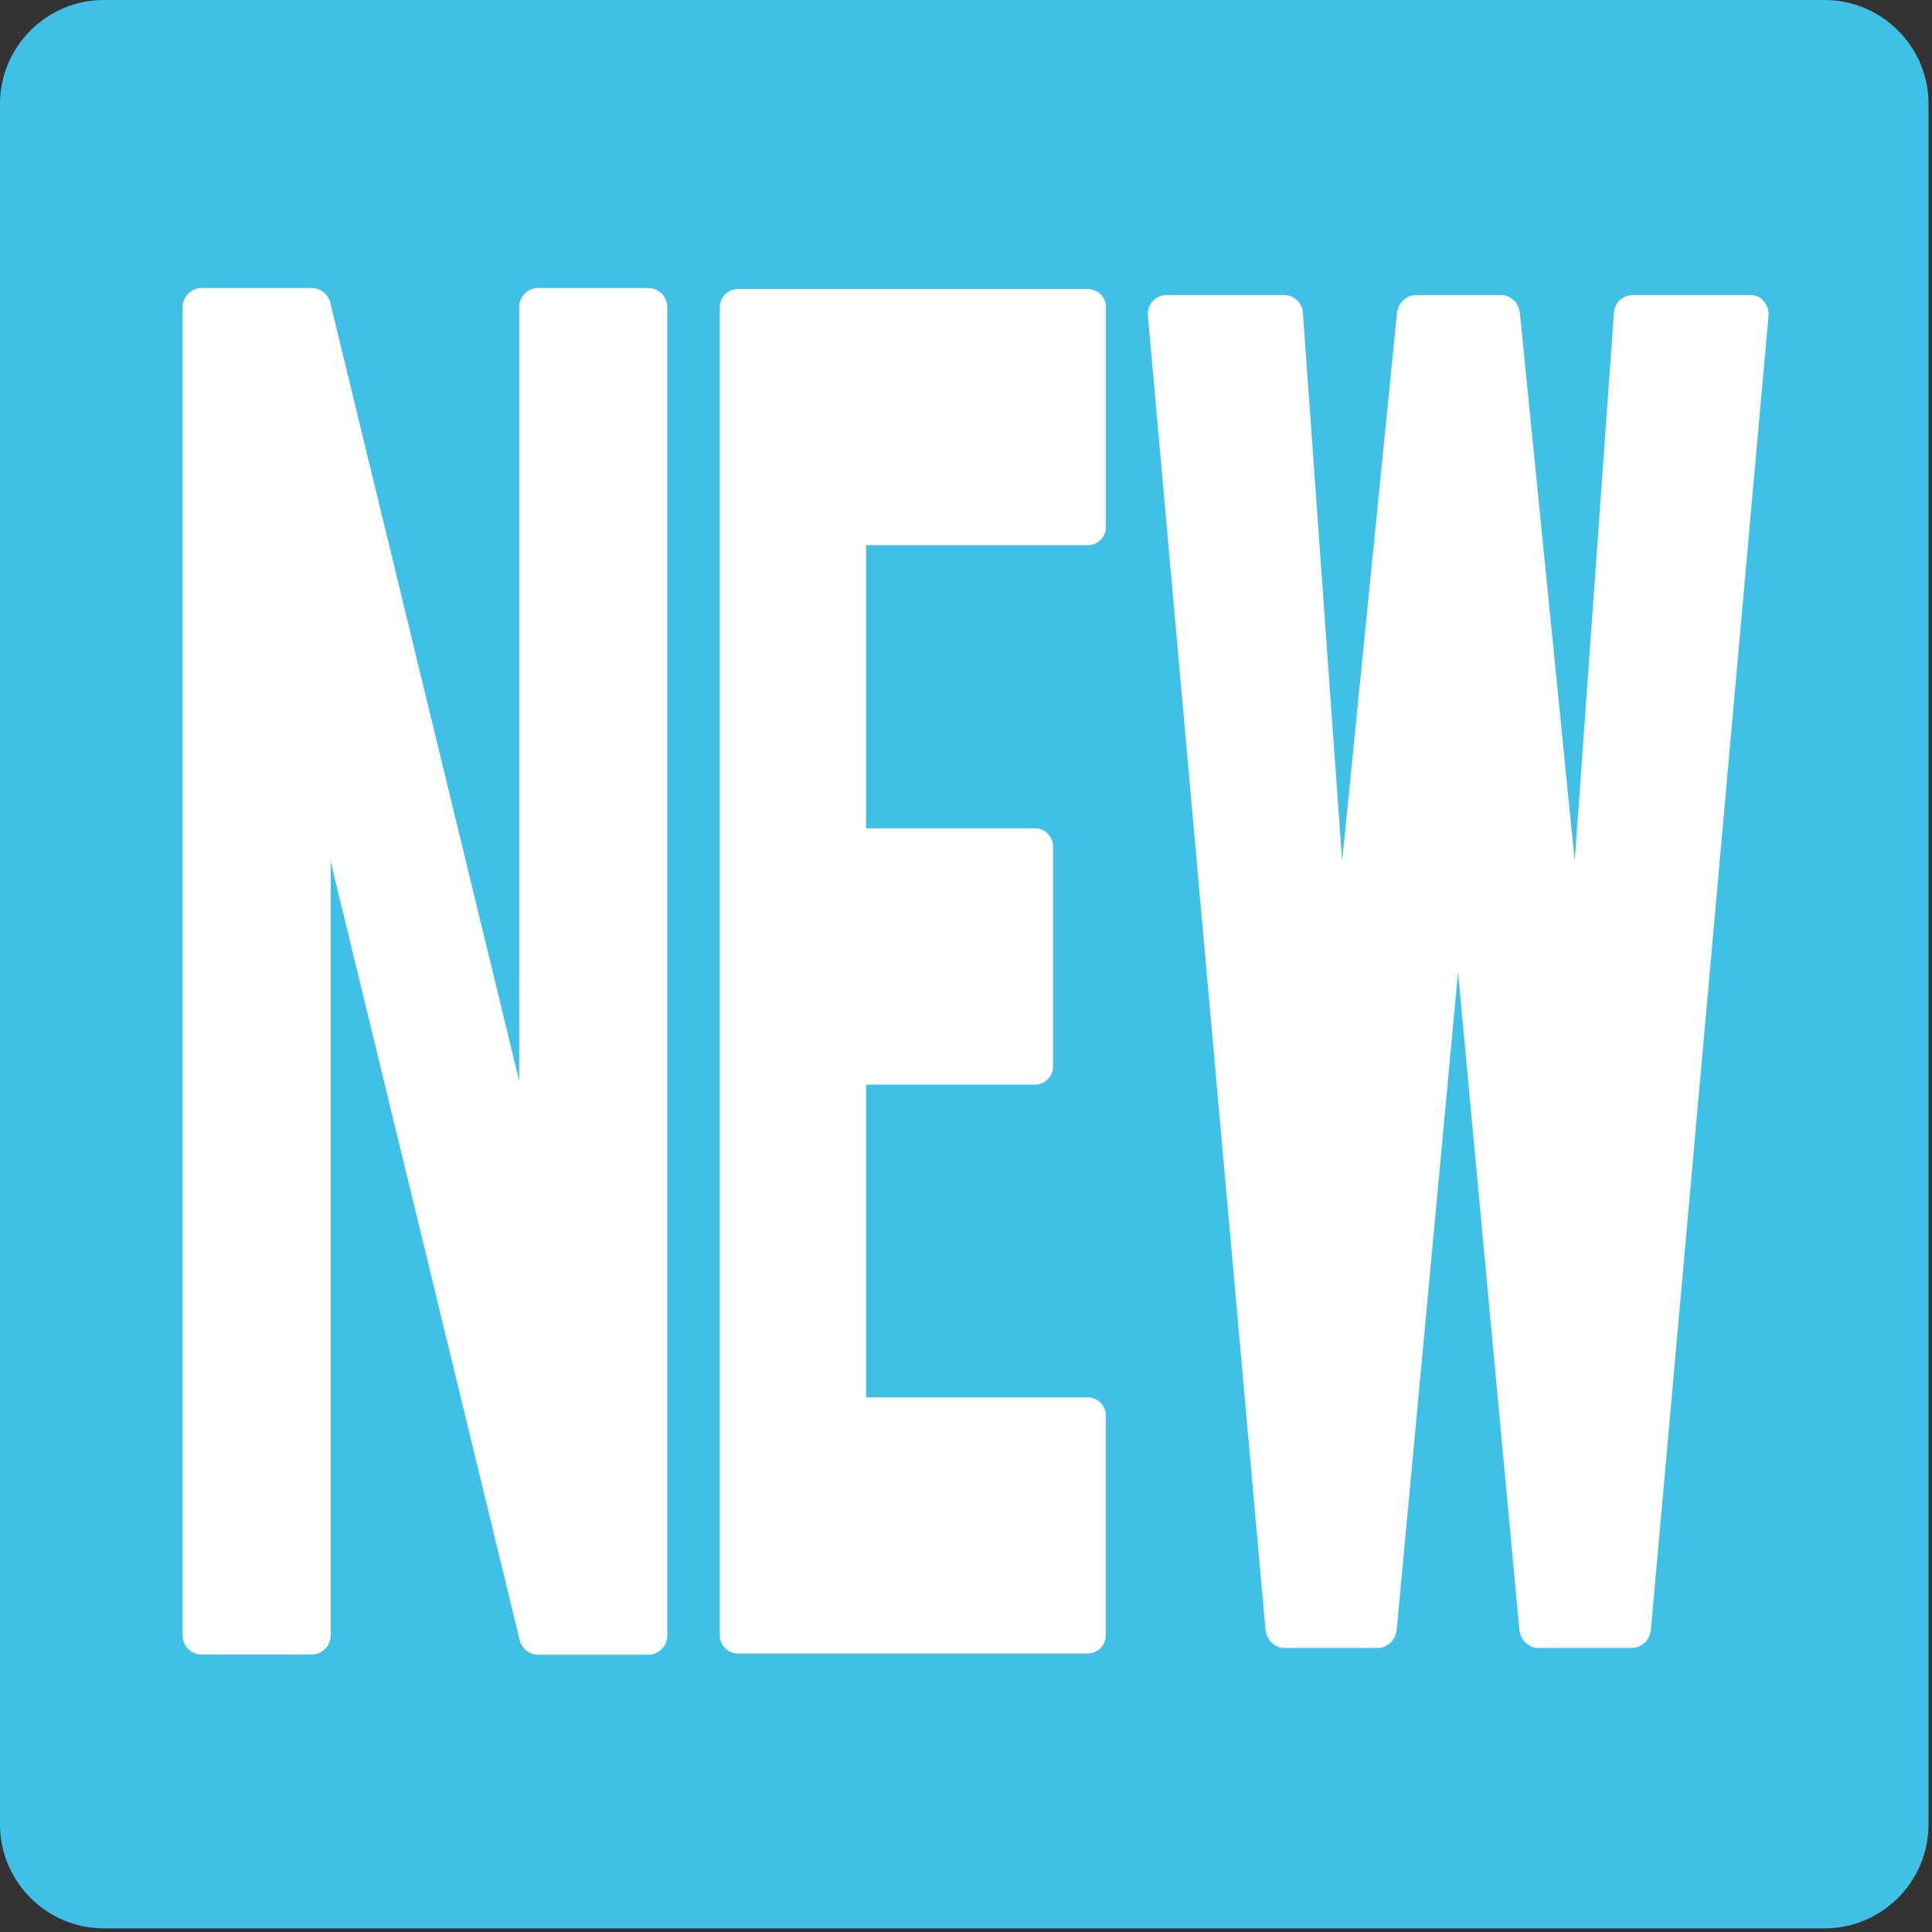
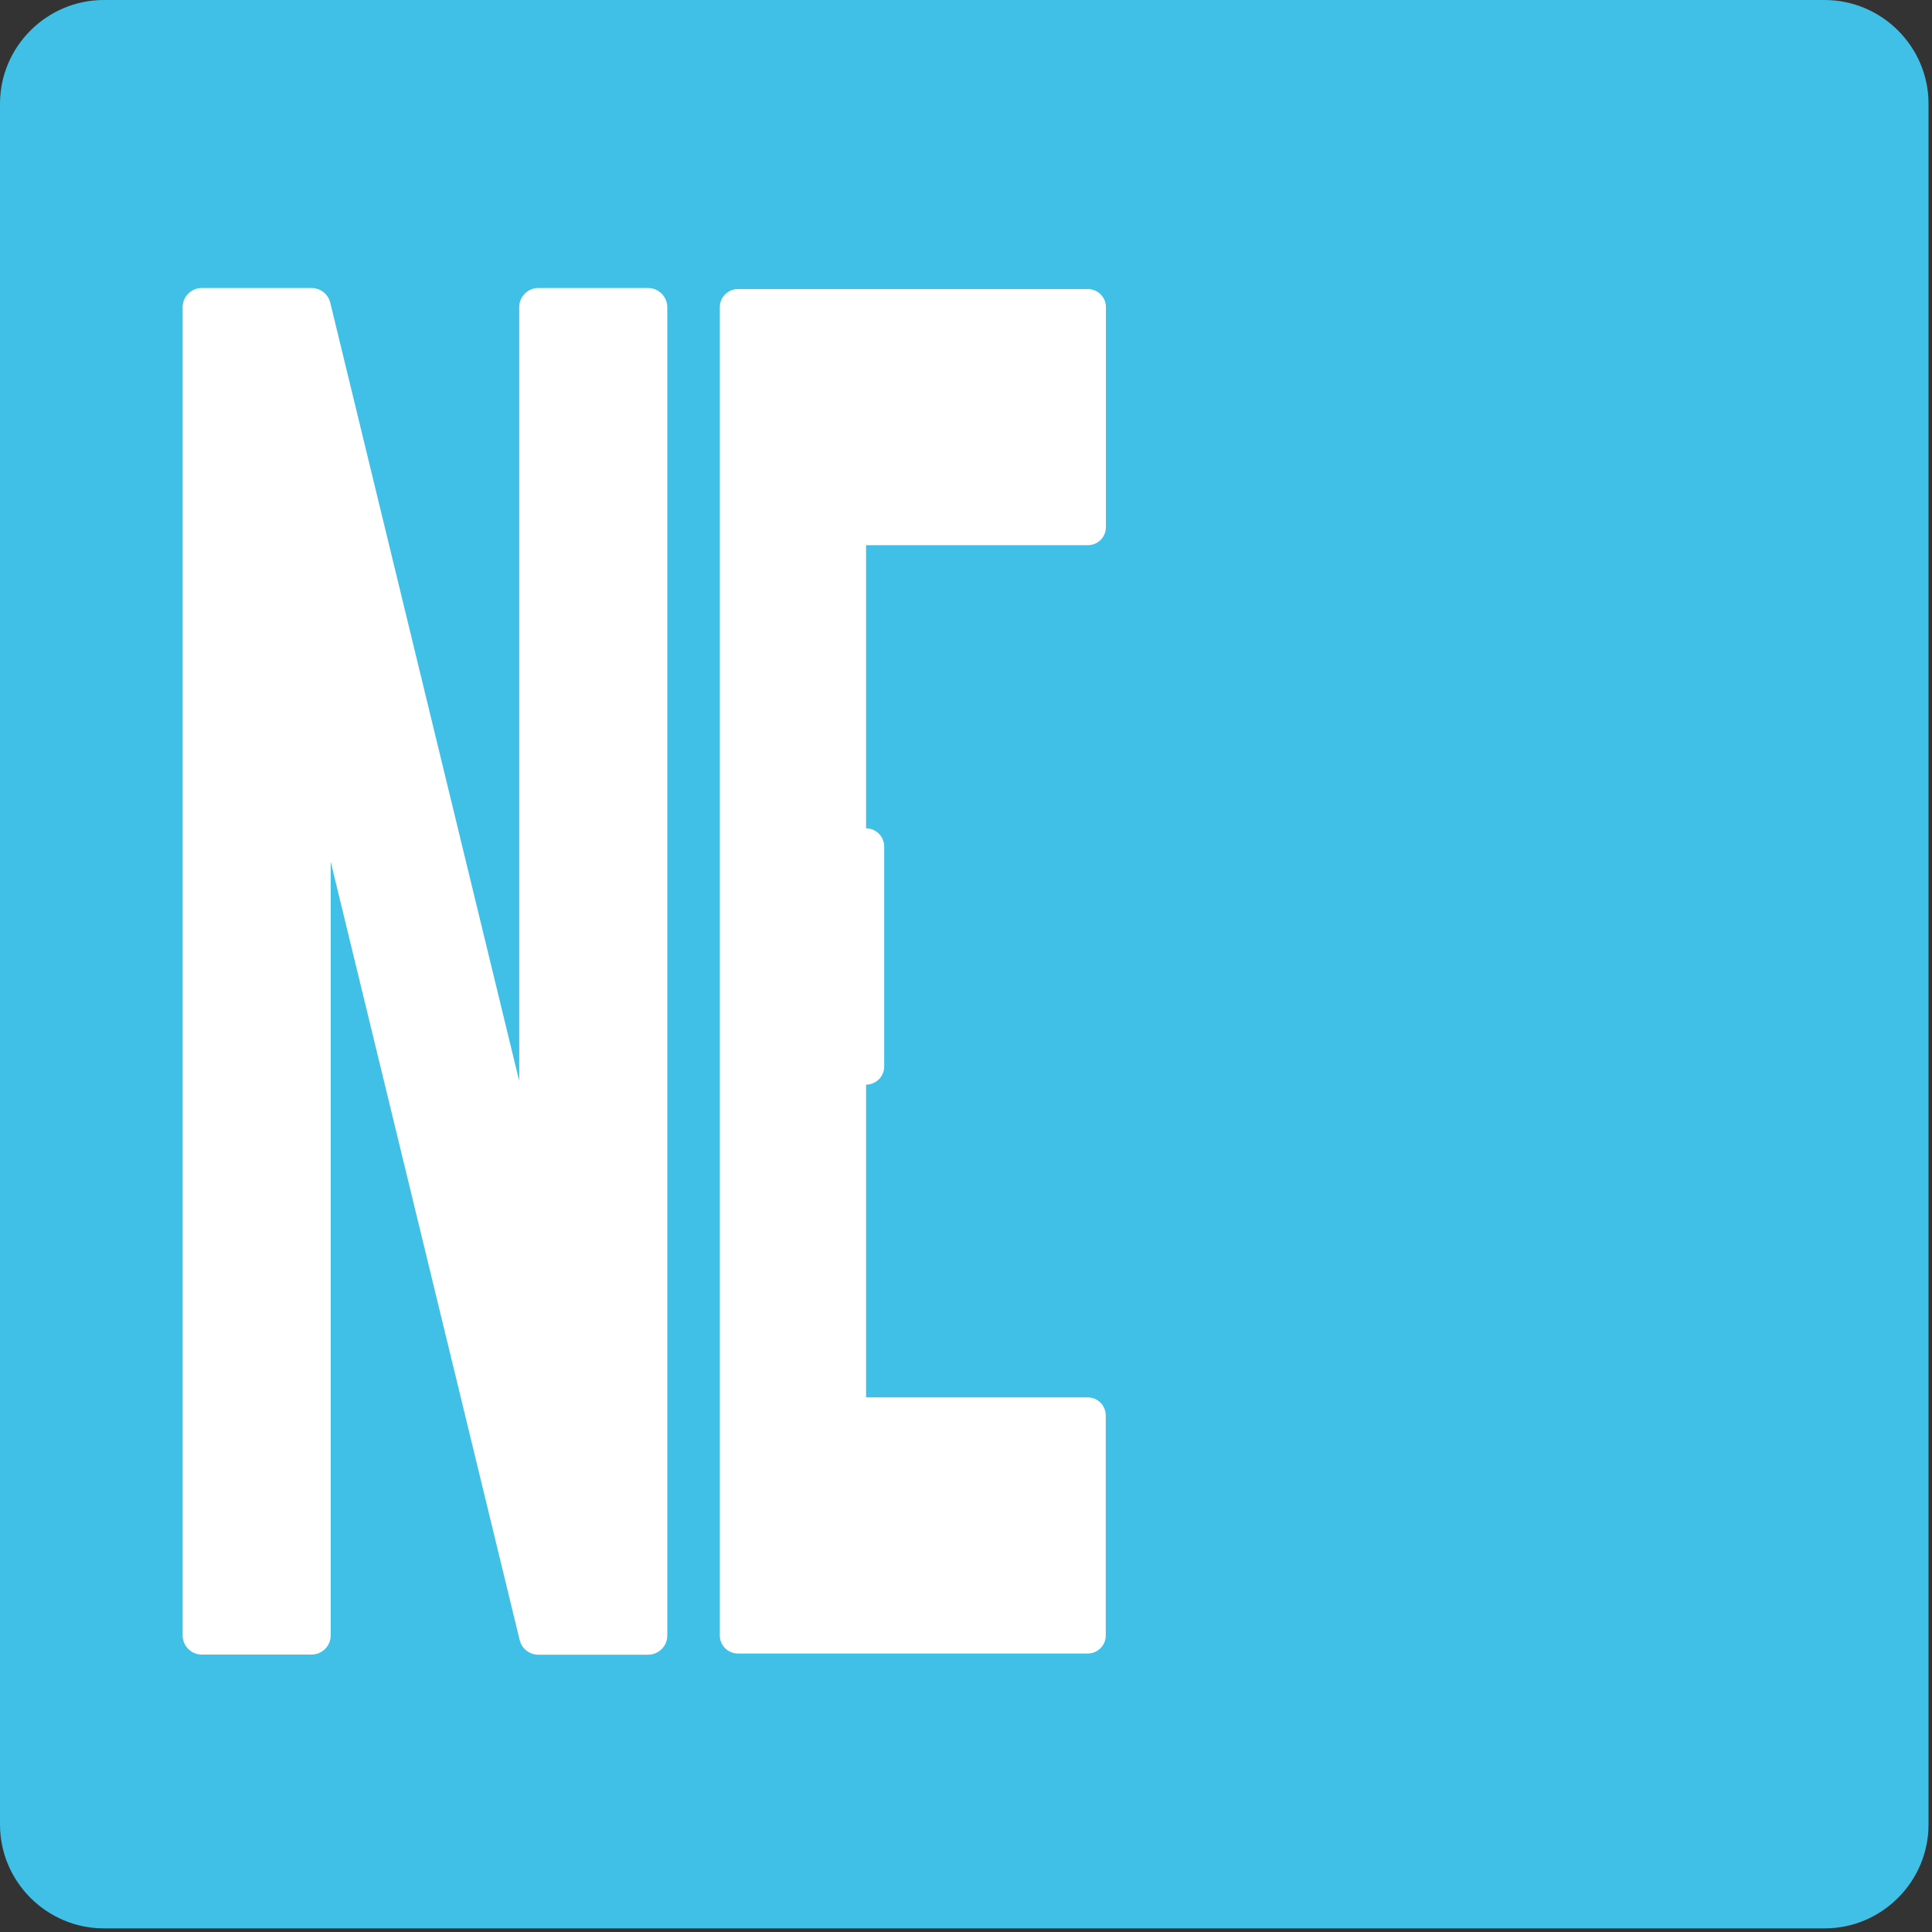
<svg xmlns="http://www.w3.org/2000/svg" width="128" height="128" style="enable-background:new 0 0 128 128;">
  <rect width="100%" height="100%" fill="#333333" stroke="none" />
  <g>
    <path d="M120.88,0H6.88C3.1,0,0,3.09,0,6.87v114.01c0,3.79,3.1,6.88,6.88,6.88h114.01 c3.78,0,6.88-3.09,6.88-6.88V6.87C127.77,3.09,124.67,0,120.88,0z" style="fill:#40C0E7;" />
    <g>
-       <path d="M72.06,19.15h-15.9h-1.92h-5.34c-0.67,0-1.21,0.53-1.21,1.2v88c0,0.67,0.54,1.2,1.21,1.2h5.34h1.92 h15.9c0.66,0,1.2-0.53,1.2-1.2V93.78c0-0.67-0.54-1.2-1.2-1.2H57.38V71.86h11.19c0.66,0,1.2-0.54,1.2-1.2V56.09 c0-0.67-0.54-1.21-1.2-1.21H57.38V36.12h14.69c0.66,0,1.2-0.53,1.2-1.2V20.35C73.27,19.68,72.73,19.15,72.06,19.15z" style="fill:#FFFFFF;" />
+       <path d="M72.06,19.15h-15.9h-1.92h-5.34c-0.67,0-1.21,0.53-1.21,1.2v88c0,0.67,0.54,1.2,1.21,1.2h5.34h1.92 h15.9c0.66,0,1.2-0.53,1.2-1.2V93.78c0-0.67-0.54-1.2-1.2-1.2H57.38V71.86c0.66,0,1.2-0.54,1.2-1.2V56.09 c0-0.67-0.54-1.21-1.2-1.21H57.38V36.12h14.69c0.66,0,1.2-0.53,1.2-1.2V20.35C73.27,19.68,72.73,19.15,72.06,19.15z" style="fill:#FFFFFF;" />
      <path d="M42.93,19.08h-7.26c-0.71,0-1.27,0.57-1.27,1.27v51.27L21.88,20.05c-0.14-0.57-0.65-0.97-1.24-0.97 h-7.27c-0.7,0-1.27,0.57-1.27,1.27v88c0,0.7,0.57,1.27,1.27,1.27h7.27c0.7,0,1.27-0.57,1.27-1.27V57.09l12.52,51.57 c0.14,0.57,0.65,0.97,1.24,0.97h7.26c0.71,0,1.28-0.57,1.28-1.27v-88C44.21,19.65,43.64,19.08,42.93,19.08z" style="fill:#FFFFFF;" />
-       <path d="M115.97,19.55h-7.8c-0.65,0-1.19,0.5-1.24,1.16l-2.6,36.34l-3.64-36.38c0-0.06-0.03-0.1-0.04-0.15 c-0.01-0.07-0.03-0.13-0.06-0.19c-0.04-0.1-0.09-0.18-0.15-0.26c-0.03-0.04-0.04-0.09-0.07-0.11c-0.01-0.02-0.04-0.02-0.05-0.04 c-0.08-0.08-0.18-0.14-0.27-0.19c-0.04-0.03-0.08-0.06-0.13-0.08c-0.15-0.07-0.31-0.1-0.47-0.1h-5.64c-0.17,0-0.33,0.04-0.48,0.1 c-0.04,0.02-0.08,0.05-0.12,0.08c-0.1,0.05-0.19,0.11-0.27,0.19c-0.01,0.02-0.03,0.02-0.05,0.04c-0.03,0.03-0.04,0.08-0.07,0.11 c-0.06,0.07-0.11,0.16-0.15,0.26c-0.03,0.06-0.04,0.12-0.06,0.19c-0.01,0.05-0.04,0.09-0.05,0.15l-3.64,36.38l-2.6-36.34 c-0.05-0.65-0.59-1.16-1.24-1.16h-7.8c-0.35,0-0.68,0.14-0.91,0.41c-0.24,0.26-0.35,0.6-0.32,0.95l7.8,87.13 c0,0.06,0.03,0.09,0.04,0.15c0.01,0.06,0.03,0.13,0.06,0.2c0.04,0.09,0.09,0.18,0.15,0.26c0.02,0.04,0.03,0.09,0.06,0.11 c0.01,0.01,0.03,0.02,0.05,0.03c0.08,0.09,0.18,0.15,0.27,0.21c0.04,0.02,0.08,0.06,0.12,0.07c0.15,0.07,0.32,0.11,0.48,0.11h6.22 c0.17,0,0.33-0.04,0.47-0.1c0.05-0.02,0.08-0.06,0.12-0.08c0.09-0.06,0.19-0.11,0.27-0.2c0.01-0.01,0.03-0.01,0.04-0.03 c0.03-0.03,0.04-0.08,0.07-0.11c0.06-0.08,0.11-0.16,0.15-0.25c0.02-0.07,0.04-0.13,0.06-0.2c0.01-0.06,0.04-0.1,0.05-0.17 l4.07-43.62l4.07,43.62c0,0.07,0.03,0.11,0.05,0.17c0.01,0.07,0.03,0.13,0.06,0.2c0.04,0.09,0.09,0.17,0.15,0.25 c0.03,0.04,0.04,0.08,0.07,0.11c0.01,0.02,0.03,0.02,0.04,0.03c0.08,0.09,0.18,0.14,0.27,0.2c0.04,0.02,0.08,0.06,0.12,0.08 c0.15,0.06,0.31,0.1,0.48,0.1h6.22c0.17,0,0.33-0.04,0.48-0.11c0.05-0.01,0.08-0.05,0.12-0.07c0.1-0.06,0.2-0.12,0.28-0.21 c0.01-0.01,0.03-0.02,0.04-0.03c0.03-0.03,0.04-0.08,0.07-0.11c0.06-0.08,0.11-0.16,0.15-0.26c0.02-0.07,0.04-0.13,0.06-0.2 c0.01-0.05,0.04-0.1,0.04-0.15l7.8-87.13c0.03-0.35-0.09-0.69-0.32-0.95C116.66,19.69,116.32,19.55,115.97,19.55z" style="fill:#FFFFFF;" />
    </g>
  </g>
</svg>